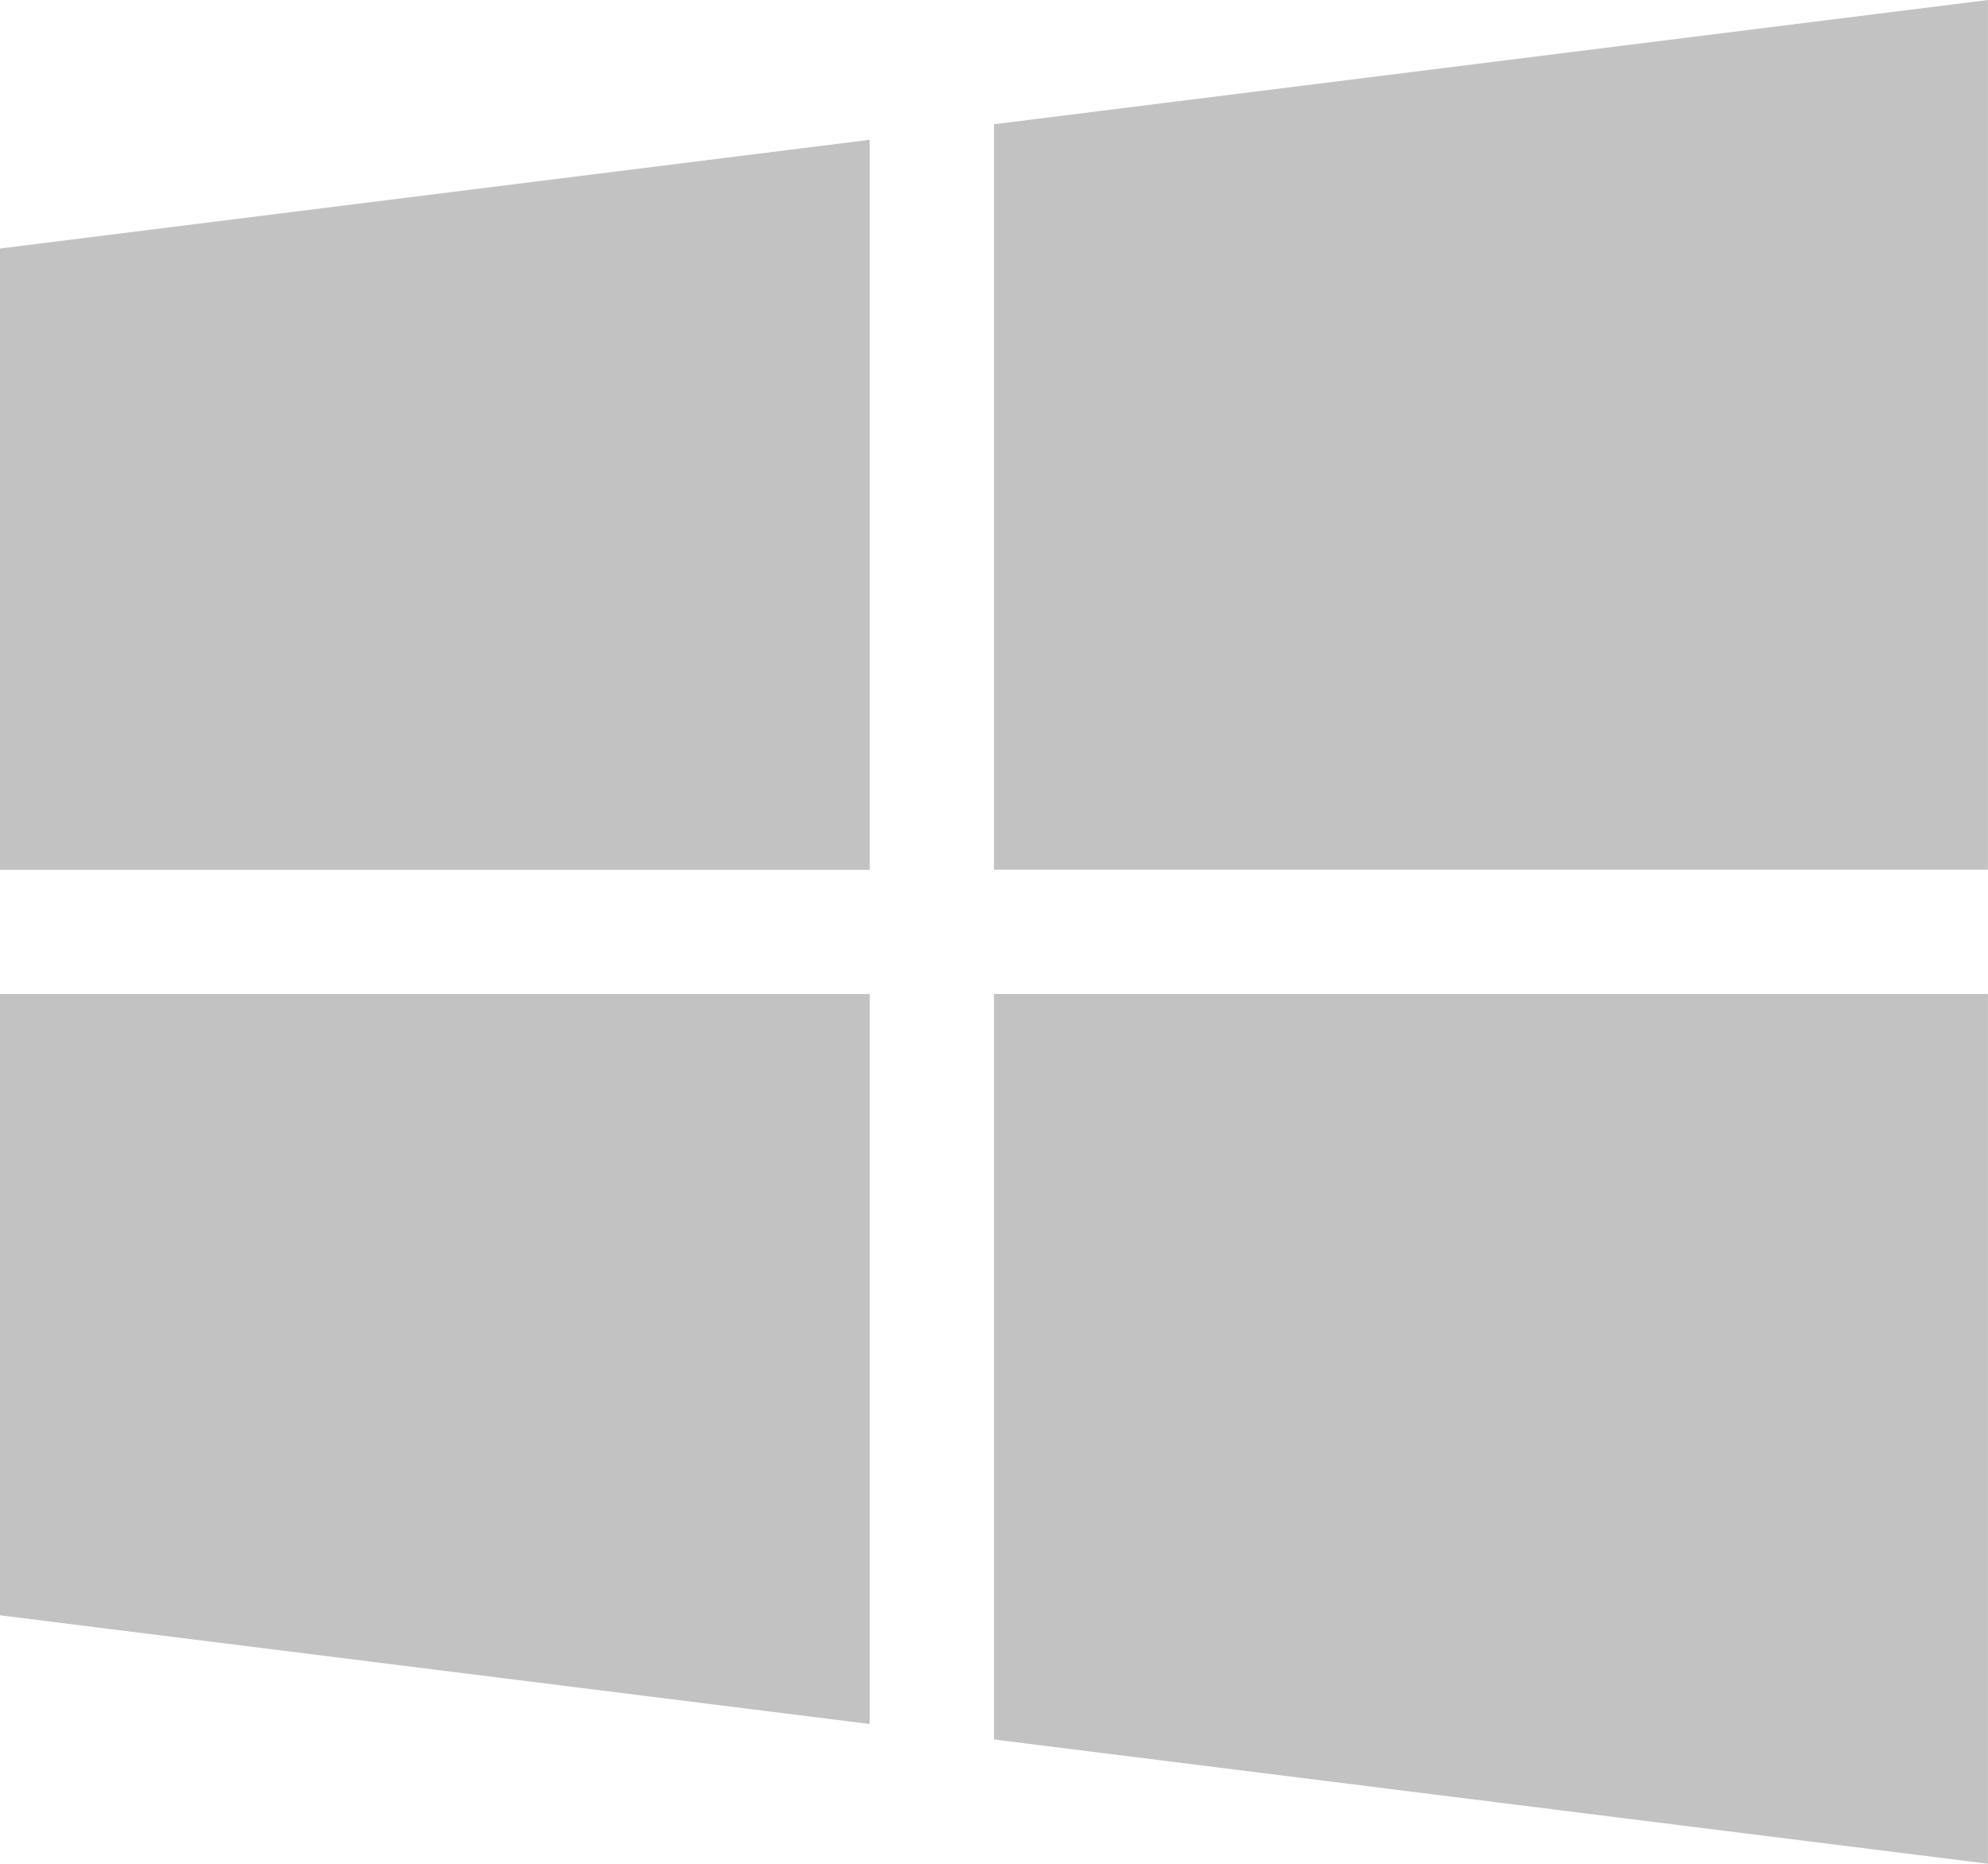
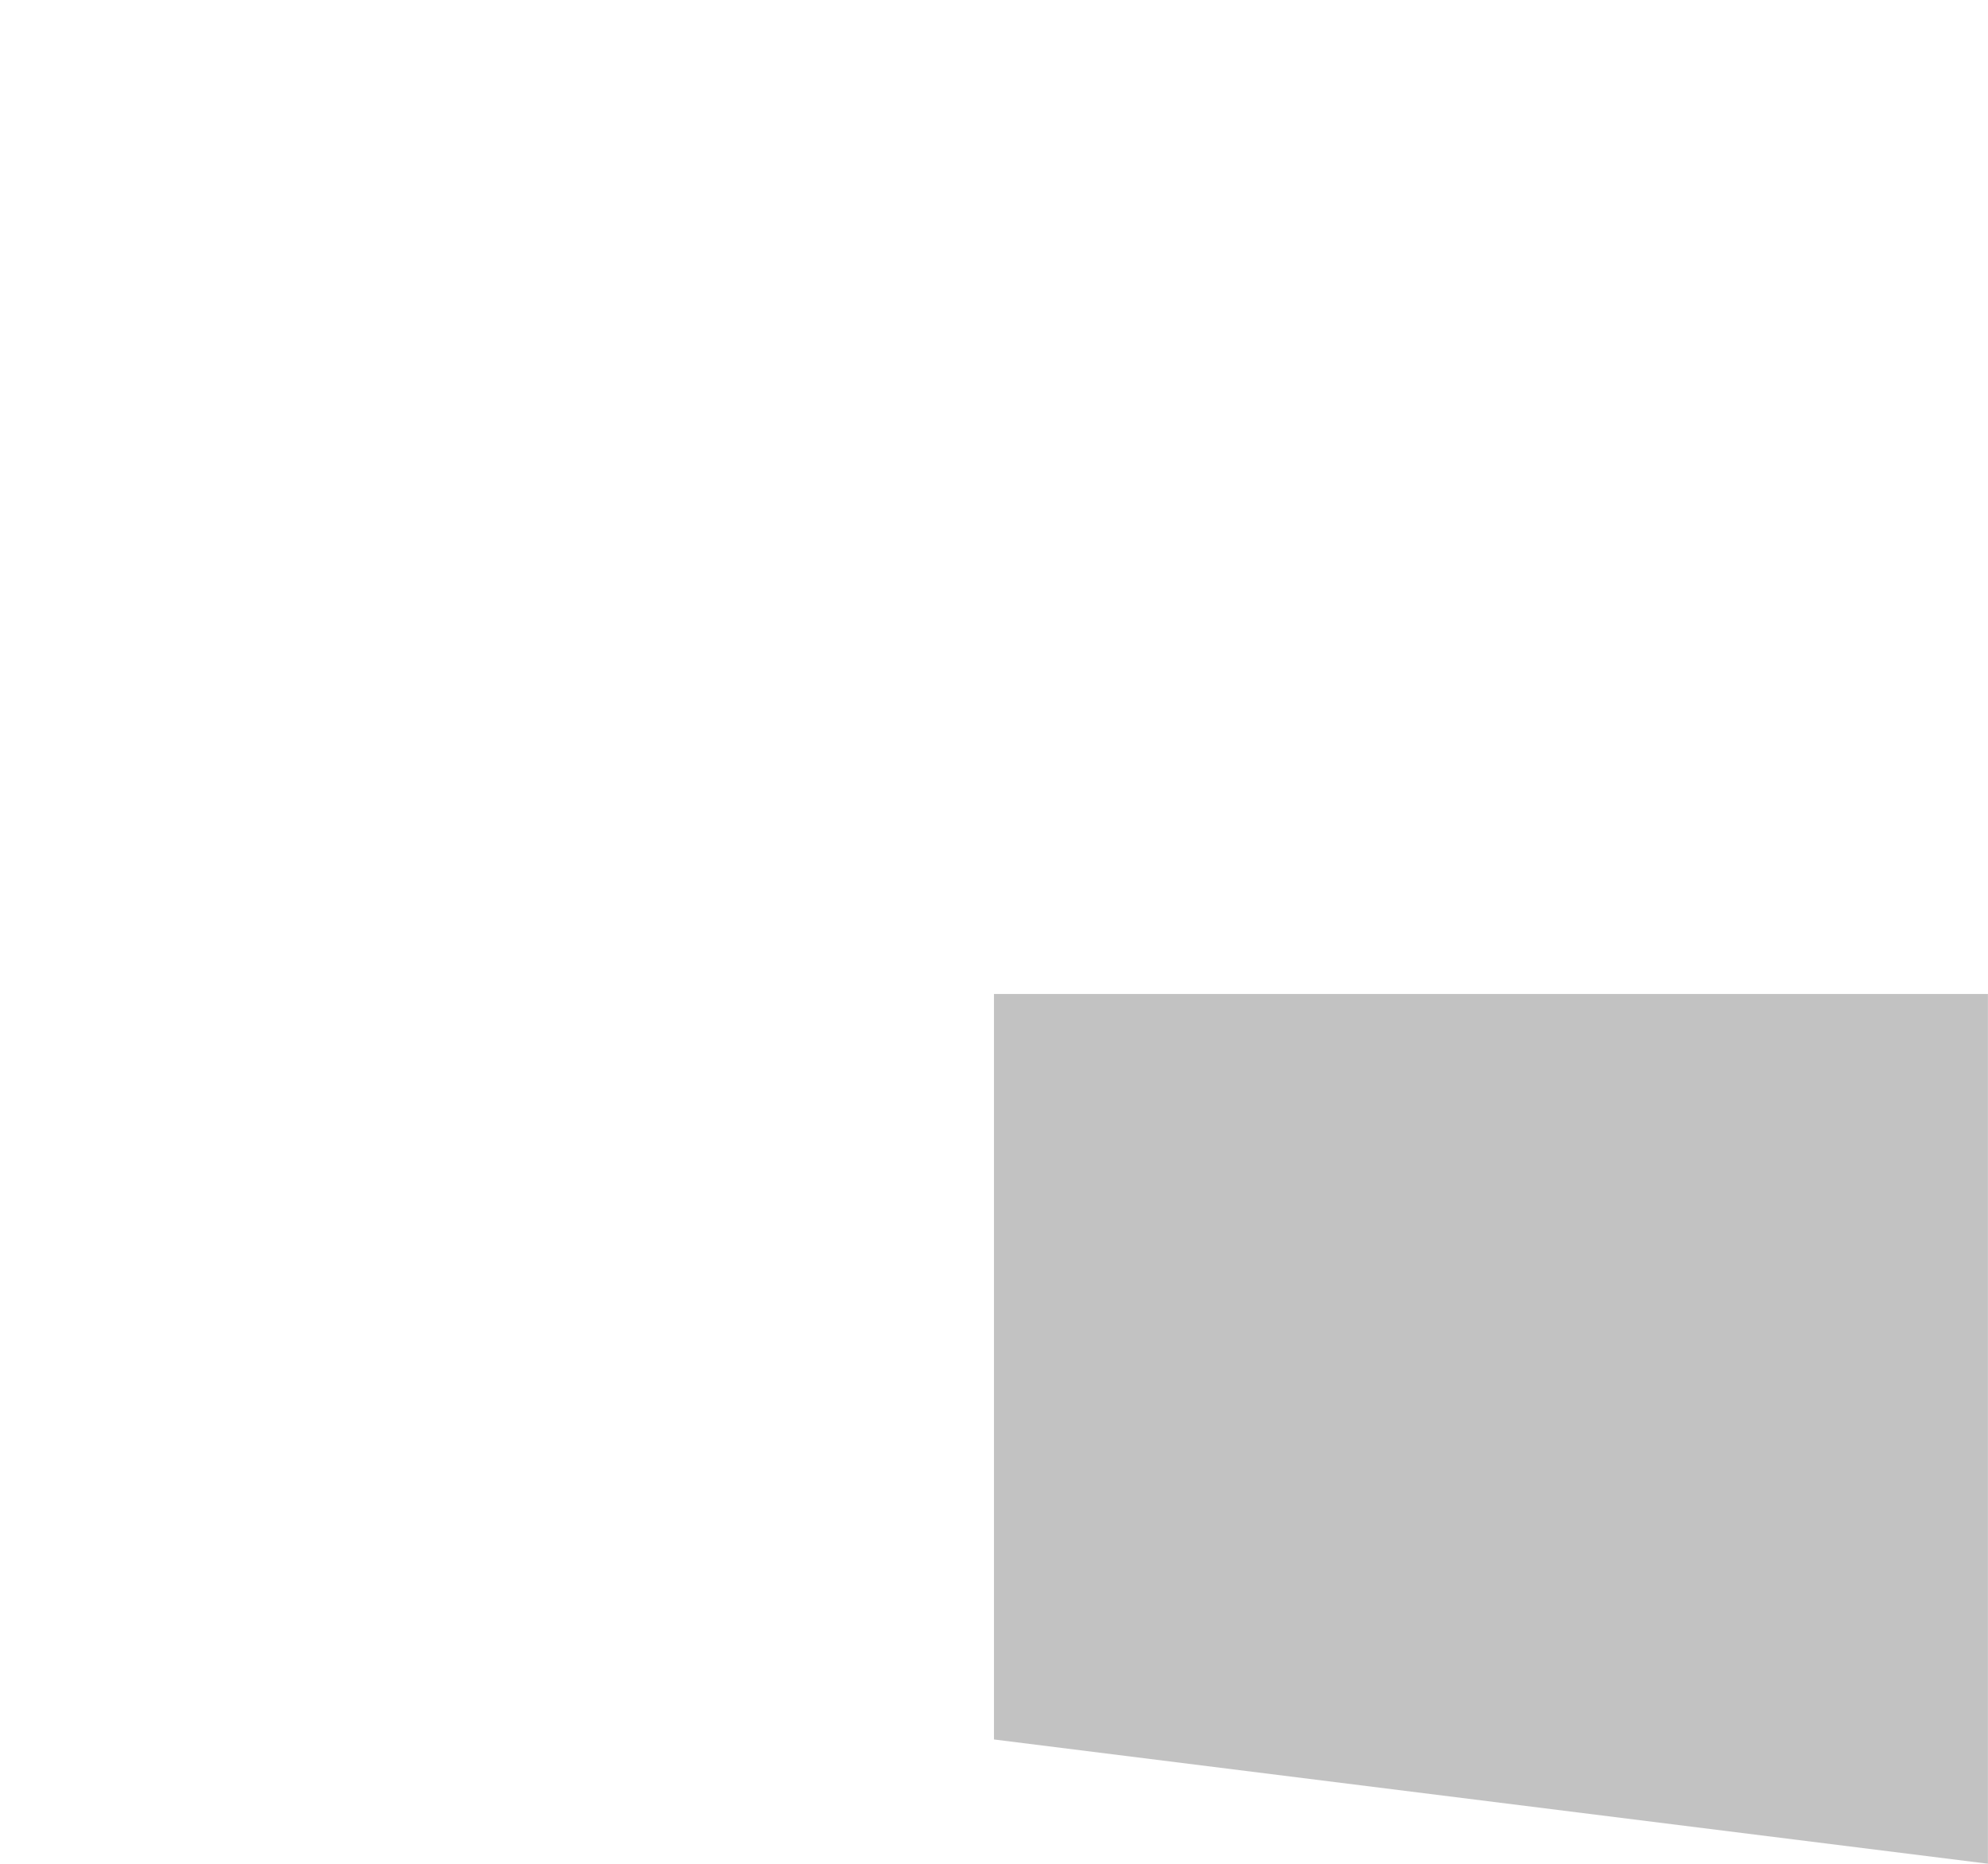
<svg xmlns="http://www.w3.org/2000/svg" id="windows" width="25.983" height="24.359" viewBox="0 0 25.983 24.359">
  <g id="Сгруппировать_4968" data-name="Сгруппировать 4968" transform="translate(0 1.827)">
    <g id="Сгруппировать_4967" data-name="Сгруппировать 4967">
-       <path id="Контур_5042" data-name="Контур 5042" d="M0,53.421v8.12H11.367V52Z" transform="translate(0 -52)" fill="#c2c2c2" />
-     </g>
+       </g>
  </g>
  <g id="Сгруппировать_4970" data-name="Сгруппировать 4970" transform="translate(12.991 0)">
    <g id="Сгруппировать_4969" data-name="Сгруппировать 4969">
-       <path id="Контур_5043" data-name="Контур 5043" d="M256,17.624v9.743h12.991V16Z" transform="translate(-256 -16)" fill="#c2c2c2" />
-     </g>
+       </g>
  </g>
  <g id="Сгруппировать_4972" data-name="Сгруппировать 4972" transform="translate(12.991 12.991)">
    <g id="Сгруппировать_4971" data-name="Сгруппировать 4971">
      <path id="Контур_5044" data-name="Контур 5044" d="M256,272v9.743l12.991,1.624V272Z" transform="translate(-256 -272)" fill="#c2c2c2" />
    </g>
  </g>
  <g id="Сгруппировать_4974" data-name="Сгруппировать 4974" transform="translate(0 12.991)">
    <g id="Сгруппировать_4973" data-name="Сгруппировать 4973">
-       <path id="Контур_5045" data-name="Контур 5045" d="M0,272v8.12l11.367,1.421V272Z" transform="translate(0 -272)" fill="#c2c2c2" />
-     </g>
+       </g>
  </g>
</svg>